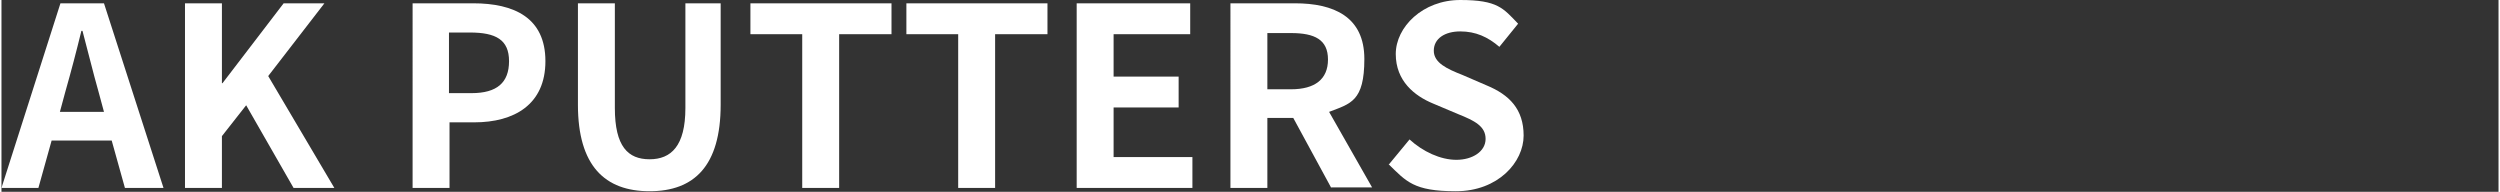
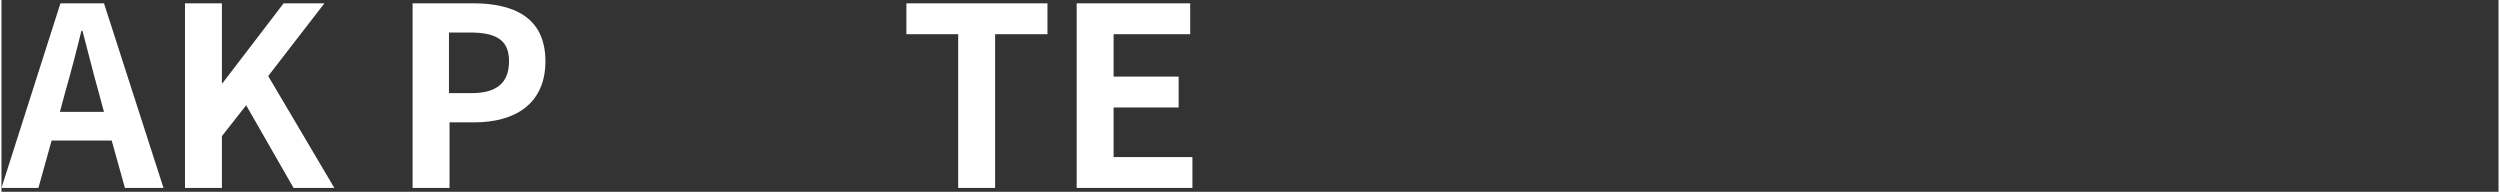
<svg xmlns="http://www.w3.org/2000/svg" id="_レイヤー_2" version="1.1" width="453.087" height="34.758" viewBox="0 0 453.1 34.8">
  <rect x="0" y="0" width="453.1" height="34.8" fill="#333333" stroke="none" />
  <defs>
    <style>
      .st0 {
        fill: #fff;
      }
    </style>
  </defs>
  <g id="_文字">
    <path class="st0" d="M20,25.5h-10.9l-2.4,8.6H0L10.7.6h7.9l10.8,33.5h-7s-2.4-8.6-2.4-8.6ZM18.6,20.3l-1-3.7c-1-3.5-1.9-7.3-2.9-11h-.2c-.9,3.7-1.9,7.5-2.9,11l-1,3.7h8Z" />
    <path class="st0" d="M33.3.6h6.7v14.5h.1L51.2.6h7.4l-10.2,13.2,12,20.3h-7.4l-8.6-15-4.4,5.6v9.4h-6.7V.6h0Z" />
    <path class="st0" d="M74.6.6h11c7.4,0,13.1,2.6,13.1,10.5s-5.7,11.1-12.9,11.1h-4.5v11.9h-6.7V.6h0ZM85.3,16.9c4.6,0,6.8-1.9,6.8-5.8s-2.4-5.2-7.1-5.2h-3.8v11h4Z" />
-     <path class="st0" d="M104.6,19.1V.6h6.7v19c0,7,2.4,9.3,6.3,9.3s6.5-2.4,6.5-9.3V.6h6.4v18.4c0,11.1-4.8,15.7-12.9,15.7s-13-4.6-13-15.7h0Z" />
-     <path class="st0" d="M145.3,6.2h-9.4V.6h25.6v5.6h-9.5v27.9h-6.7V6.2h0Z" />
    <path class="st0" d="M173.6,6.2h-9.4V.6h25.6v5.6h-9.5v27.9h-6.7V6.2h0Z" />
    <path class="st0" d="M195.2.6h20.5v5.6h-13.9v7.7h11.8v5.6h-11.8v9h14.3v5.6h-21V.6h0Z" />
-     <path class="st0" d="M241.3,34.1l-6.9-12.7h-4.7v12.7h-6.7V.6h11.7c7,0,12.6,2.4,12.6,10.1s-2.5,8.1-6.4,9.6l7.8,13.7h-7.5,0ZM229.7,16.2h4.3c4.3,0,6.7-1.8,6.7-5.4s-2.4-4.8-6.7-4.8h-4.3v10.2Z" />
-     <path class="st0" d="M251.7,29.9l3.8-4.6c2.4,2.2,5.6,3.7,8.5,3.7s5.3-1.5,5.3-3.8-2-3.3-5-4.5l-4.5-1.9c-3.4-1.4-6.8-4.1-6.8-9S257.9,0,264.7,0s7.8,1.5,10.5,4.3l-3.4,4.2c-2.1-1.8-4.3-2.8-7.1-2.8s-4.8,1.3-4.8,3.5,2.4,3.3,5.2,4.4l4.4,1.9c4.1,1.7,6.7,4.3,6.7,9.1s-4.6,10.1-12.3,10.1-9-1.8-12.2-4.9h0Z" />
  </g>
</svg>